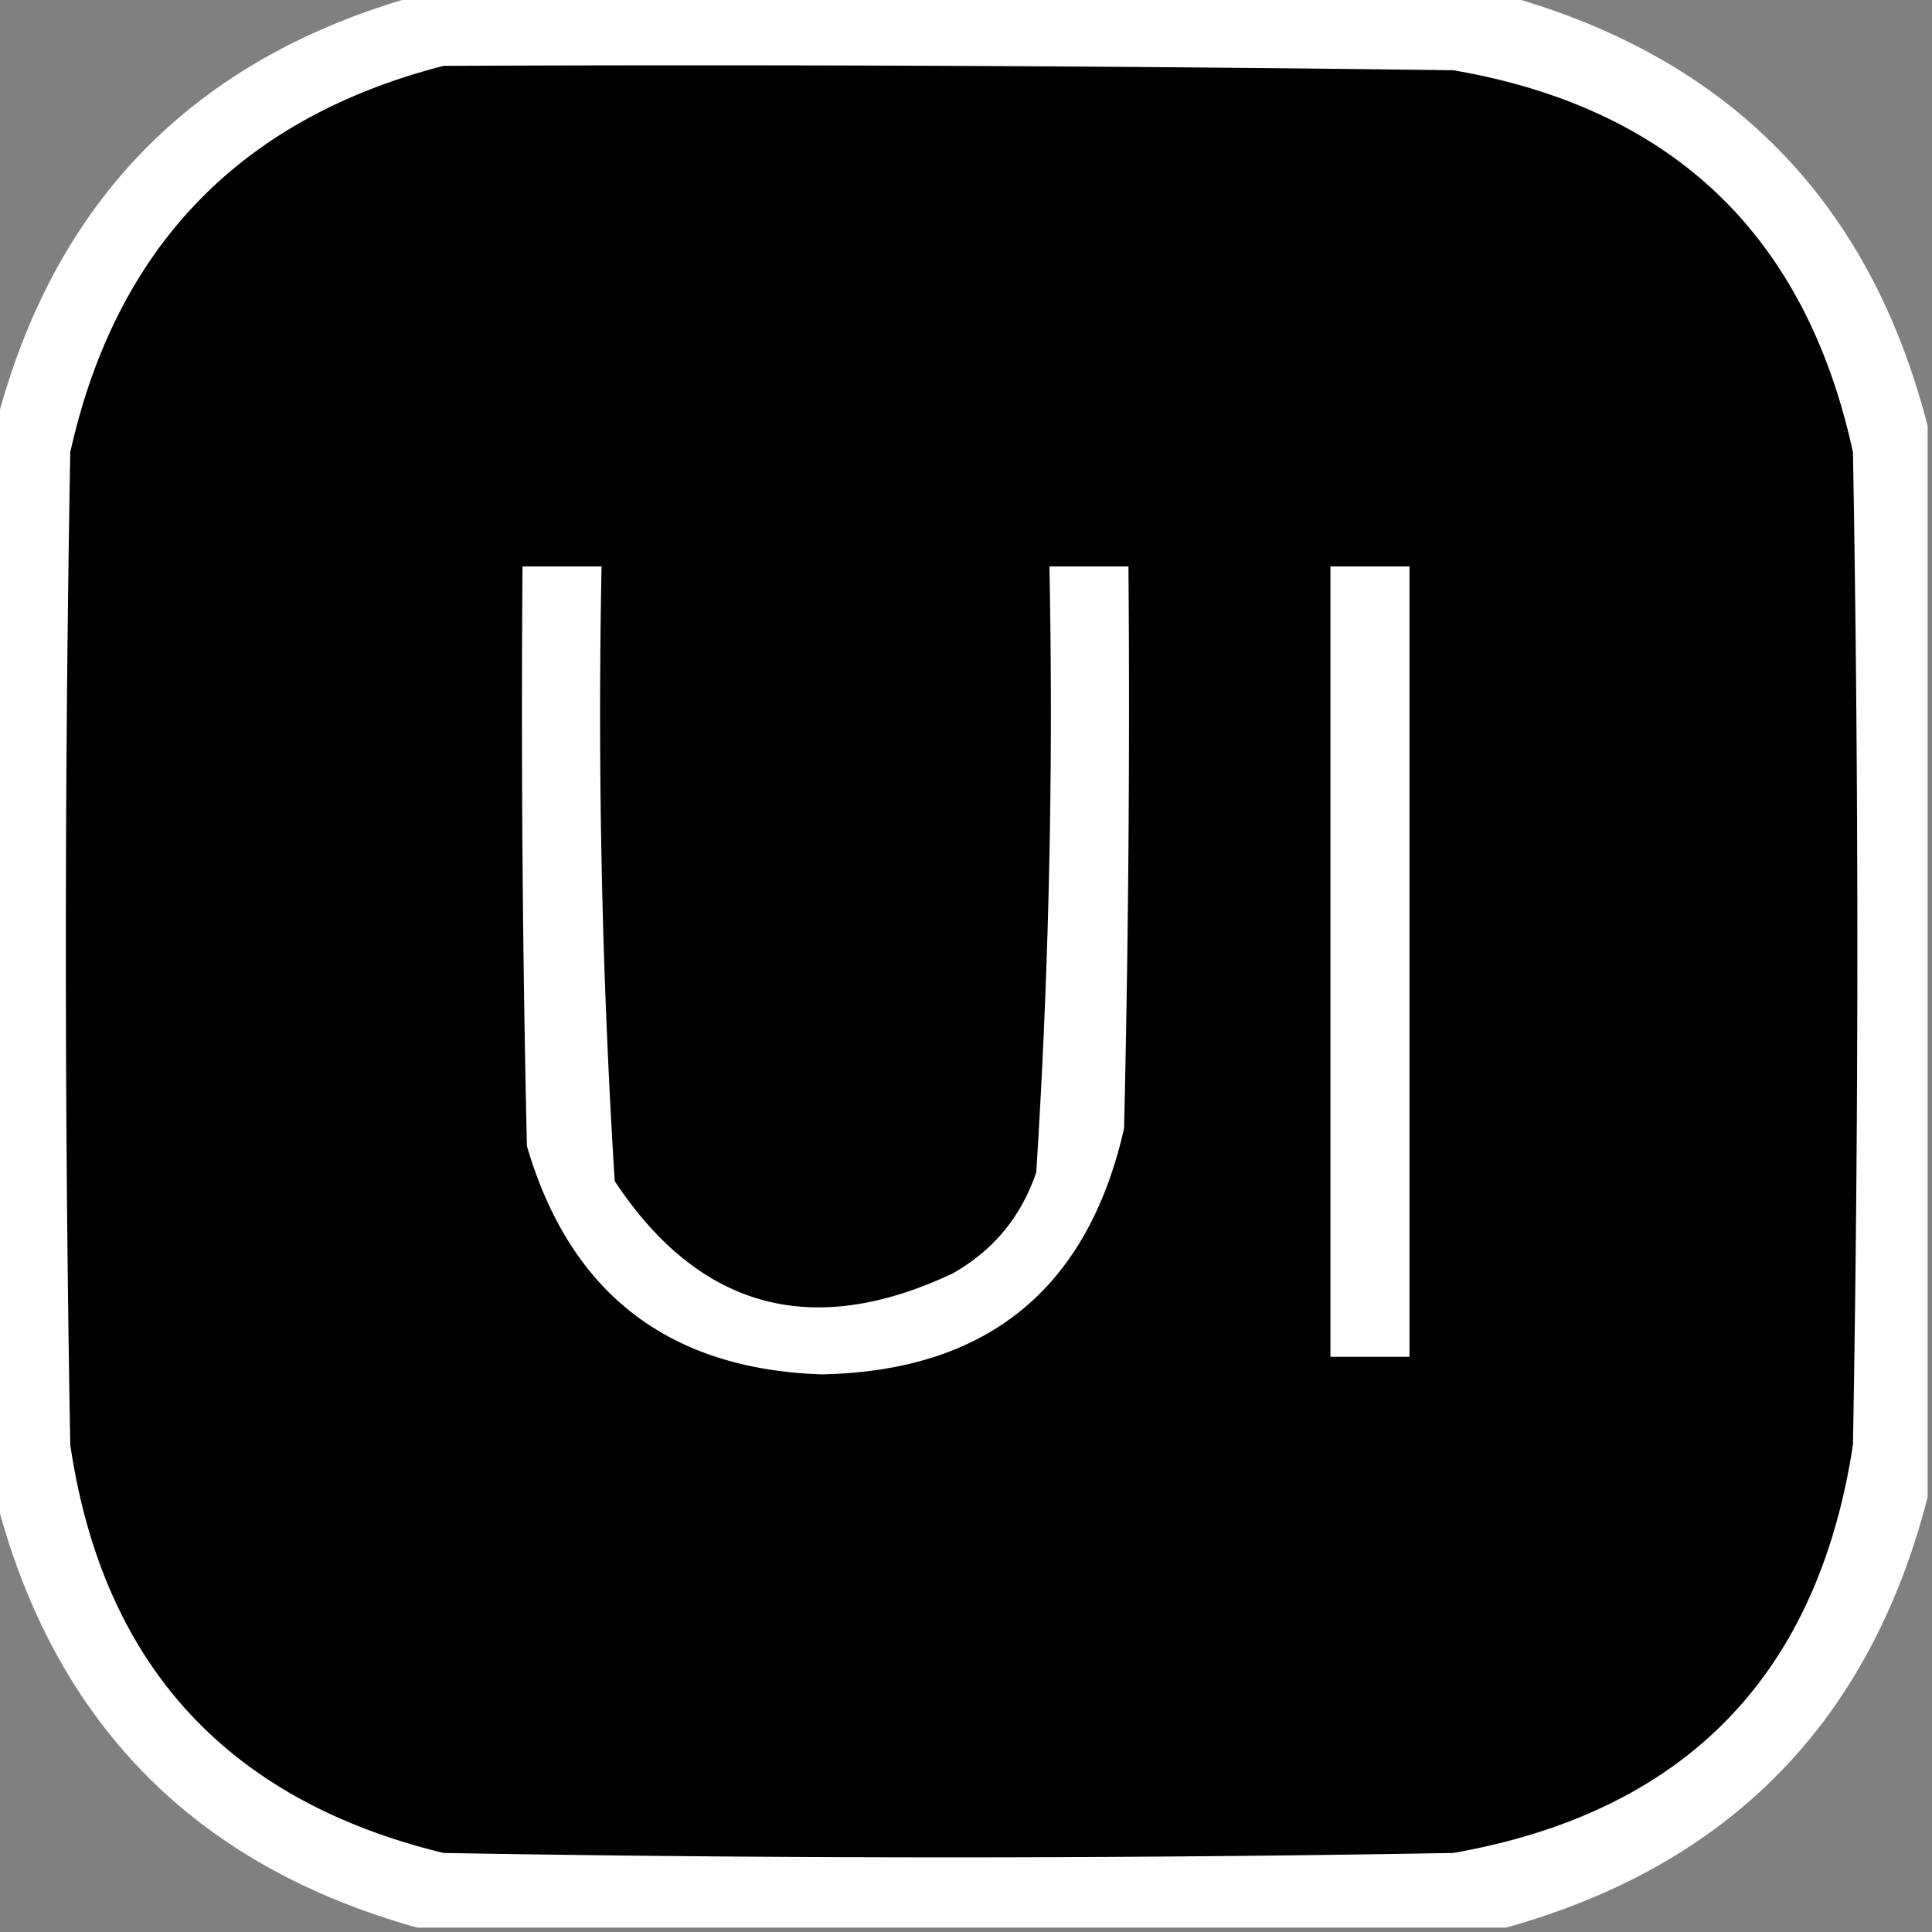
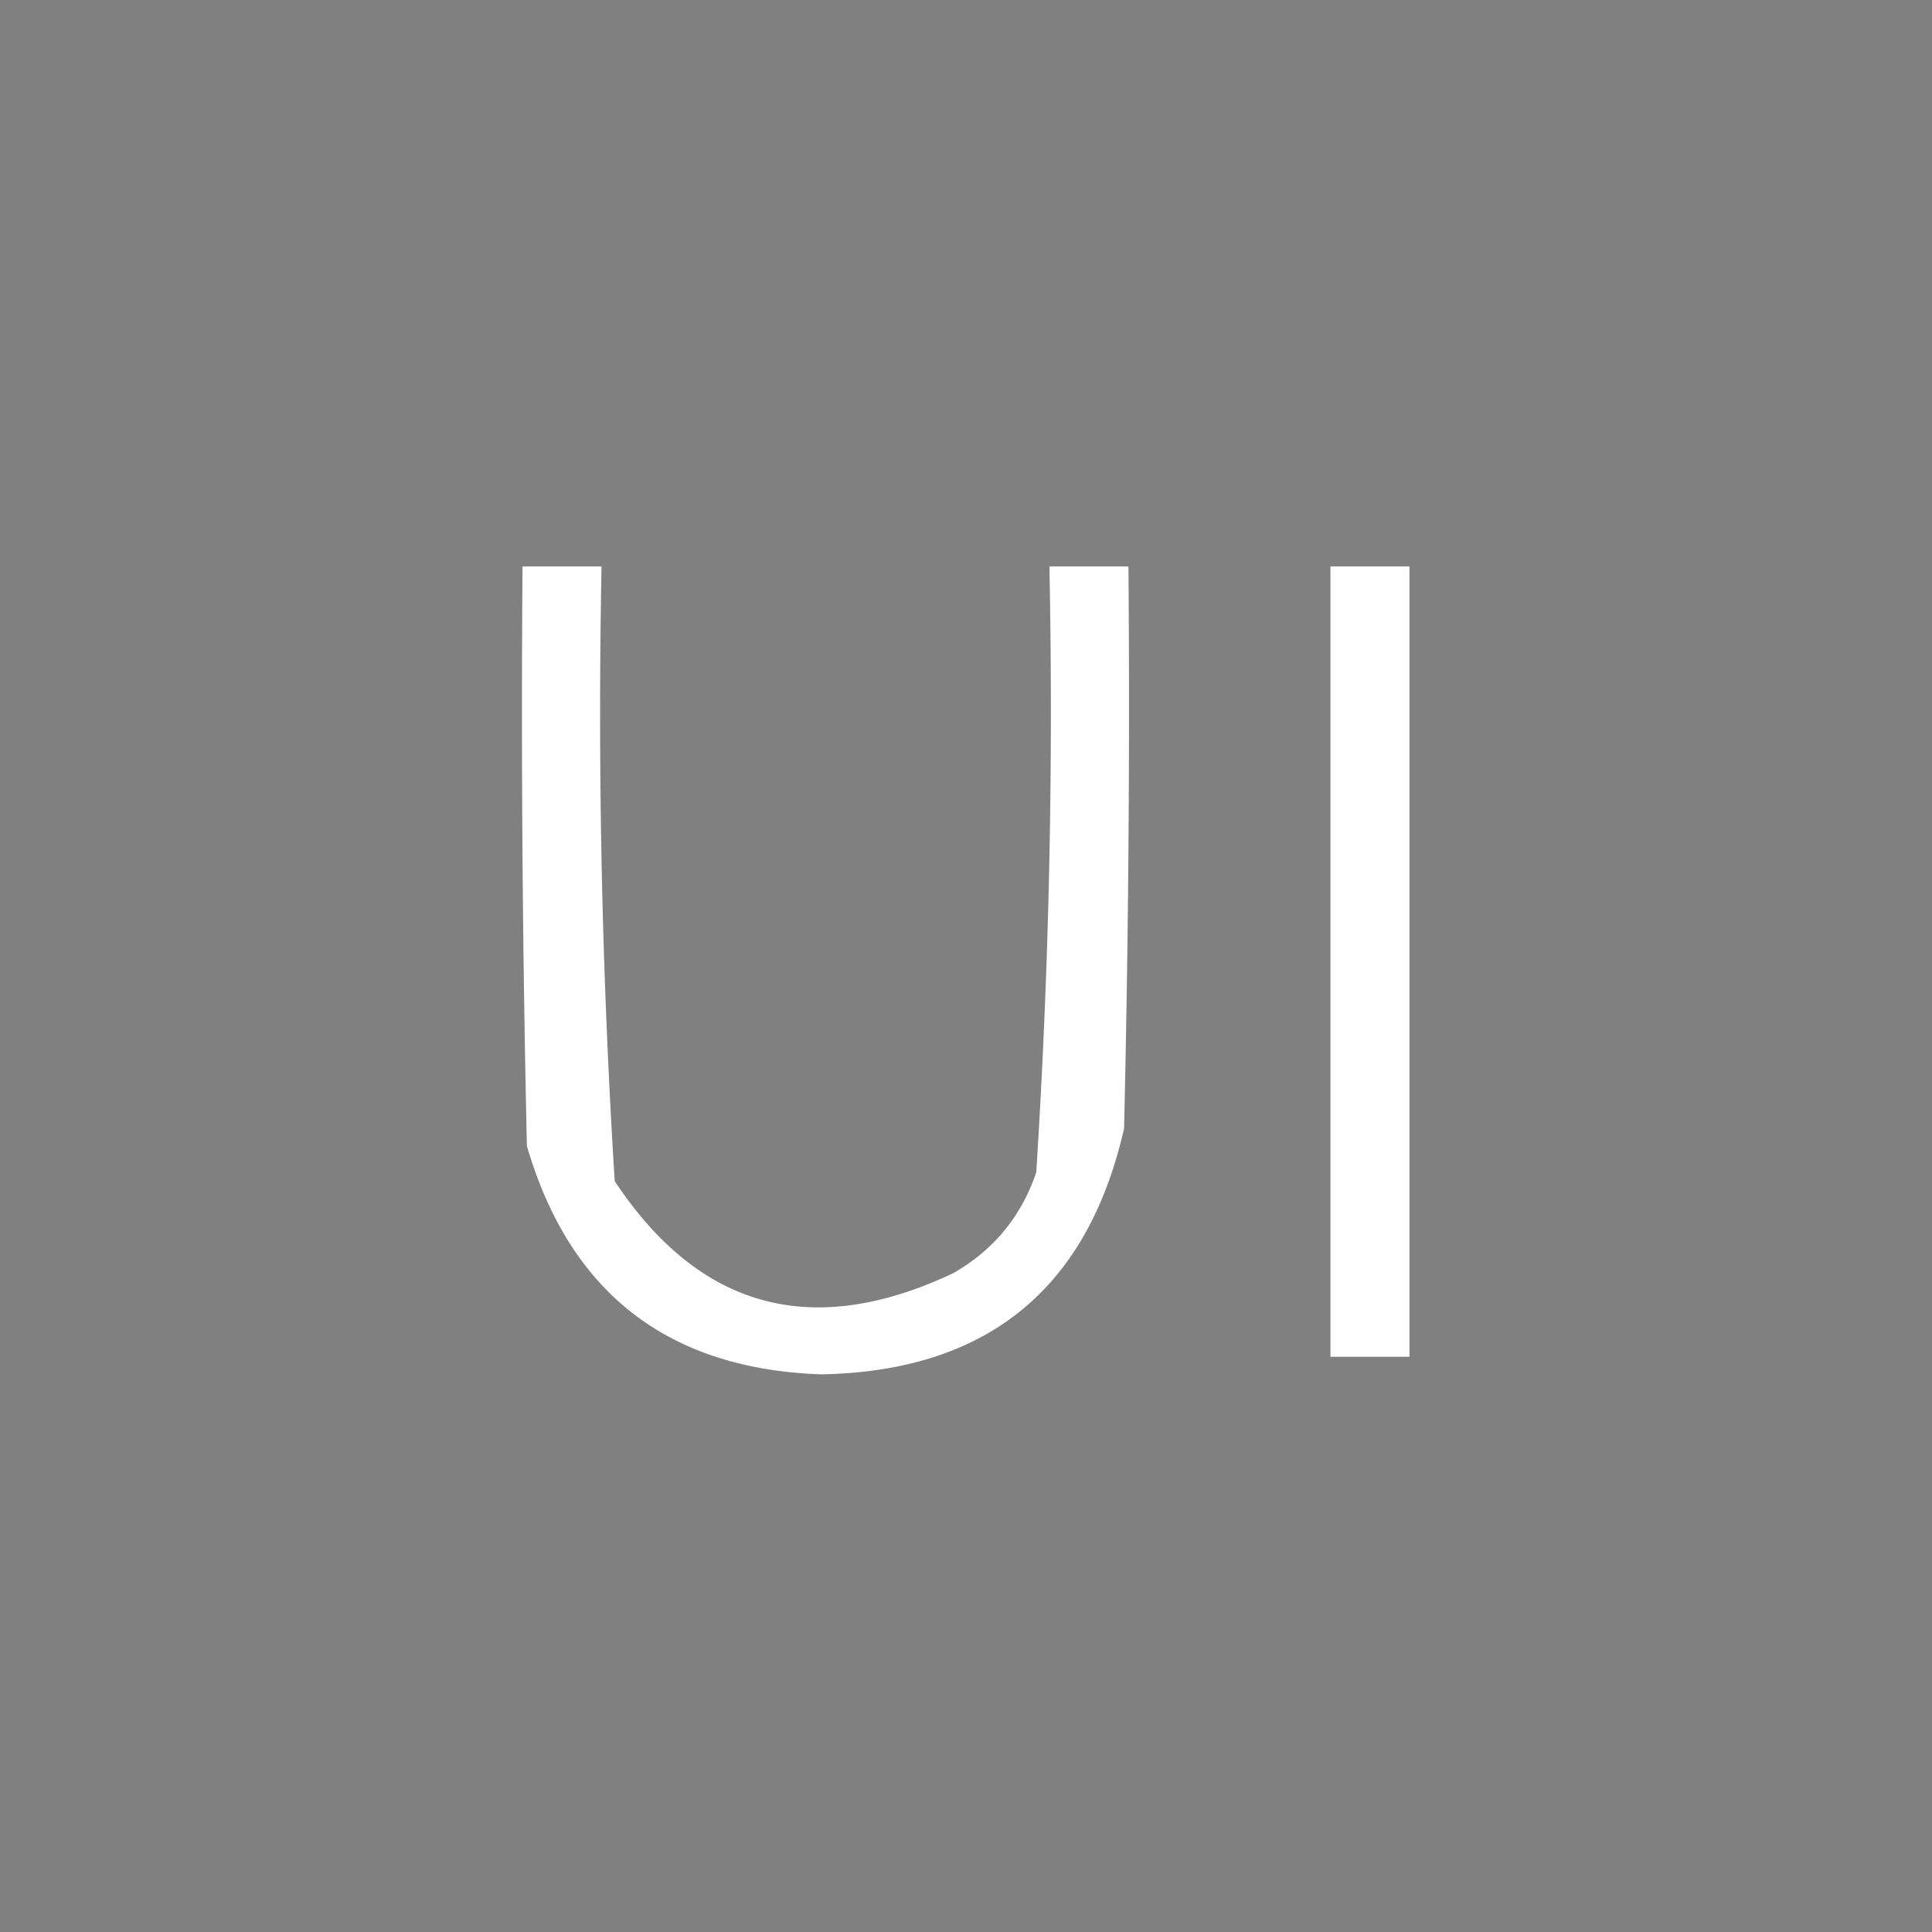
<svg xmlns="http://www.w3.org/2000/svg" width="220px" height="220px" style="shape-rendering:geometricPrecision;text-rendering:geometricPrecision;image-rendering:optimizeQuality;fill-rule:evenodd;clip-rule:evenodd">
  <rect width="100%" height="100%" fill="#808080" stroke="none" />
-   <path fill="#fff" d="M47.5-.5h124q38.169 10.67 48 49v122q-9.85 38.35-48 49h-124q-38.15-10.65-48-49v-122q9.831-38.33 48-49" style="opacity:1" />
-   <path d="M50.5 7.5q57.502-.25 115 .5 37.448 6.45 45.5 43.5 1 56.5 0 113-6.025 39.525-45.5 46.5-57.5 1-115 0-36.987-8.983-42.5-46.5a3193 3193 0 0 1 0-113q7.815-35.063 42.5-44" style="opacity:1" />
  <path fill="#fff" d="M59.5 64.5h9a852 852 0 0 0 1.5 70q14.47 21.834 38.5 10.5 6.924-3.927 9.5-11.5a828 828 0 0 0 1.5-69h9q.25 32.004-.5 64-6.242 27.486-34.5 28-26.168-.923-33.5-26-.75-32.995-.5-66m92 0h9v90h-9z" style="opacity:1" />
</svg>